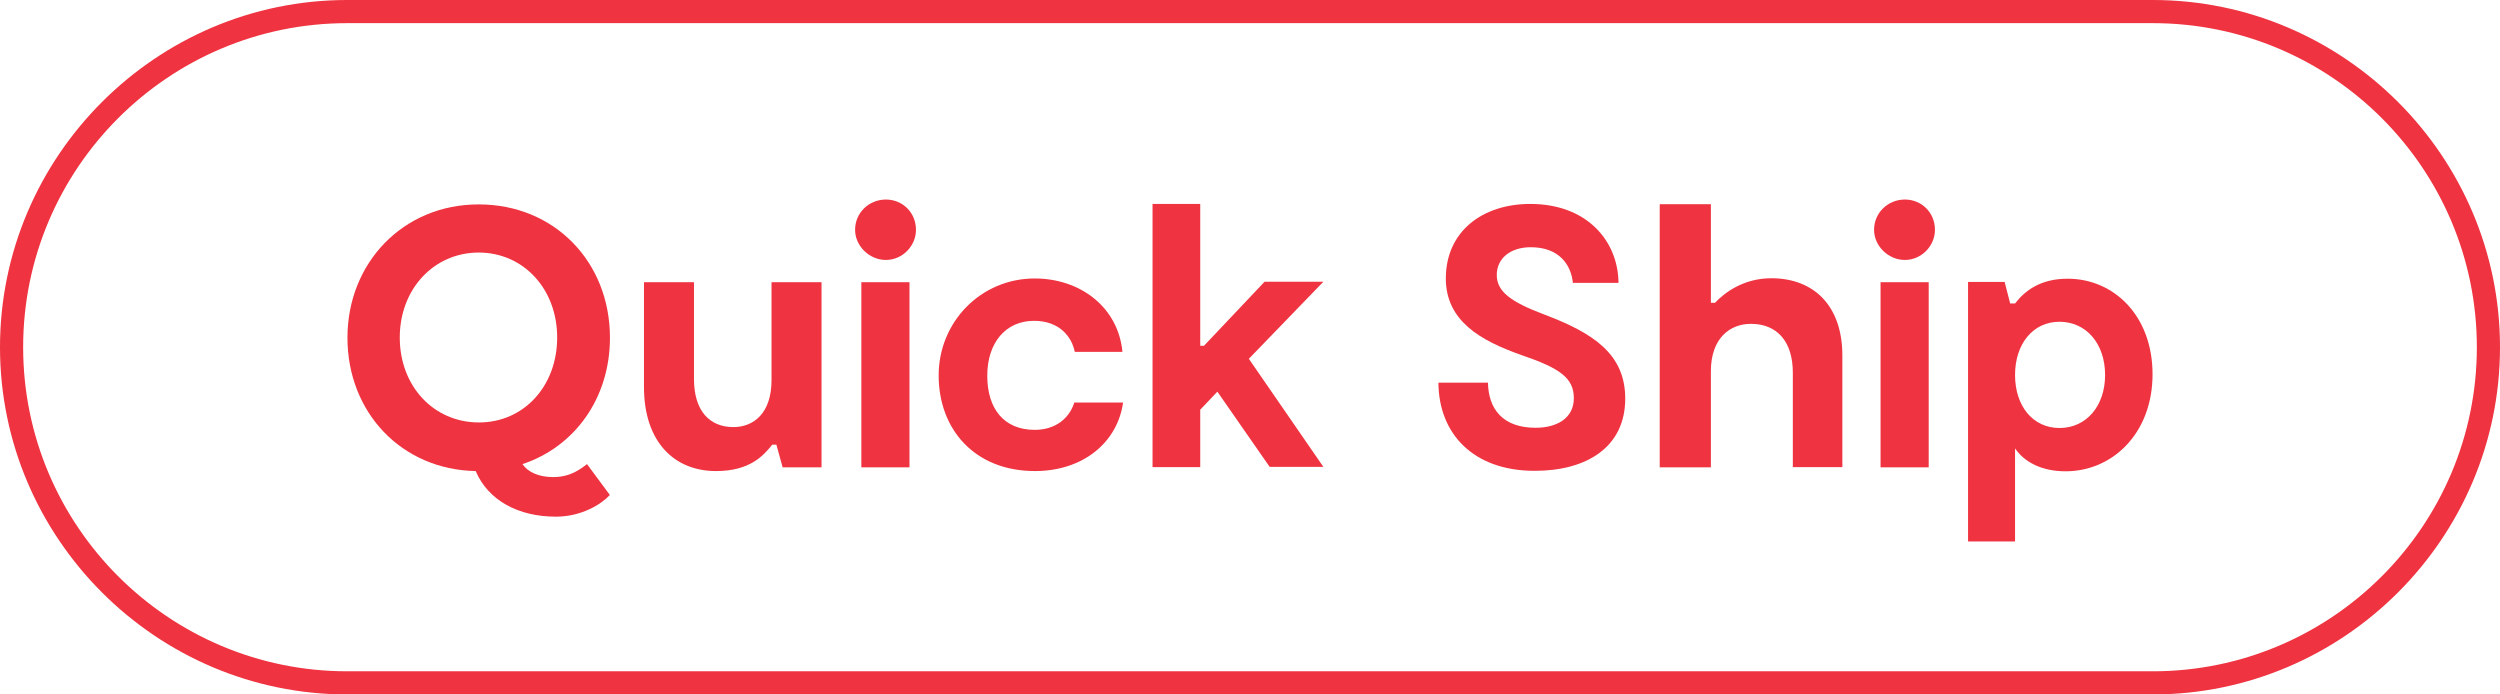
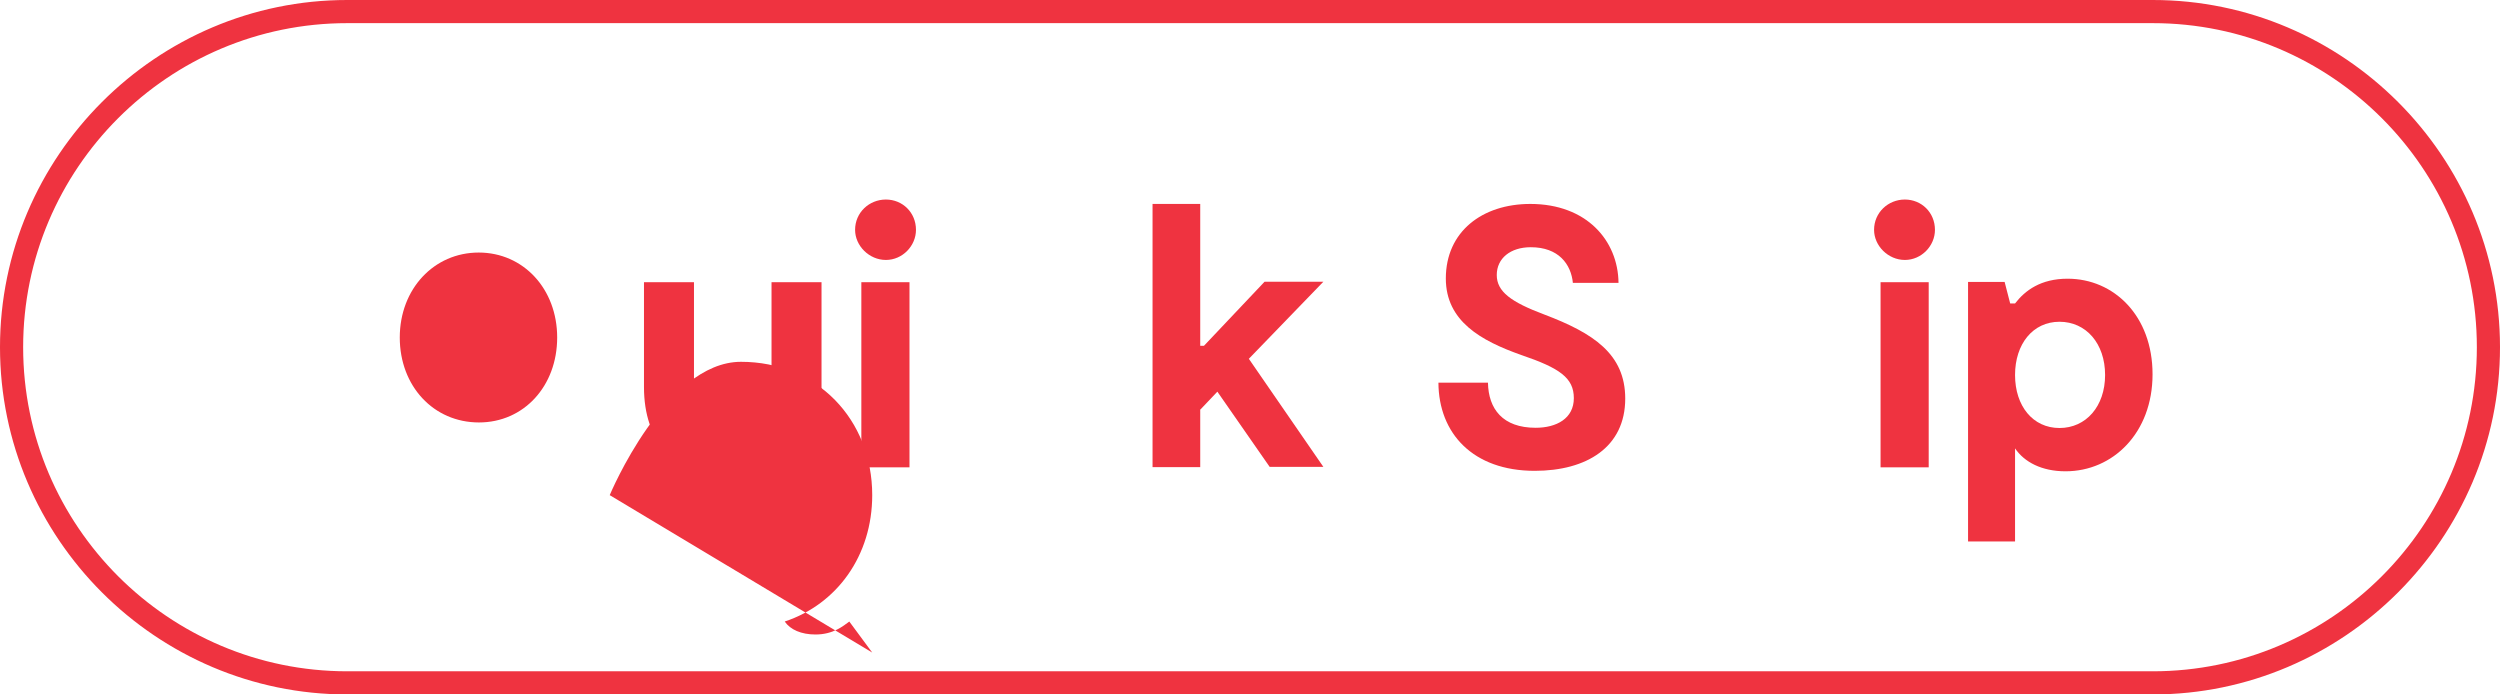
<svg xmlns="http://www.w3.org/2000/svg" id="Layer_2" viewBox="0 0 108 30">
  <defs>
    <style>.cls-1{fill:#ef3340;stroke-width:0px;}</style>
  </defs>
  <g id="Layer_1-2">
-     <path class="cls-1" d="M26.34,21.39c-.37.4-1.23.93-2.32.93-1.63,0-2.93-.7-3.47-1.97-3.2-.06-5.54-2.53-5.54-5.76s2.4-5.76,5.67-5.76,5.67,2.48,5.67,5.76c0,2.61-1.52,4.71-3.78,5.46.24.35.71.56,1.33.56.77,0,1.2-.37,1.46-.56l.99,1.34ZM20.69,18.25c1.94,0,3.38-1.57,3.38-3.67s-1.46-3.67-3.39-3.67-3.41,1.57-3.41,3.67,1.46,3.67,3.42,3.67Z" />
+     <path class="cls-1" d="M26.34,21.39s2.4-5.76,5.67-5.76,5.67,2.48,5.67,5.76c0,2.61-1.52,4.71-3.78,5.46.24.35.71.56,1.33.56.77,0,1.2-.37,1.46-.56l.99,1.34ZM20.69,18.25c1.94,0,3.38-1.57,3.38-3.67s-1.46-3.67-3.39-3.67-3.41,1.57-3.41,3.67,1.46,3.67,3.42,3.67Z" />
    <path class="cls-1" d="M33.36,19.21c-.37.46-.95,1.14-2.43,1.14-1.79,0-3.11-1.25-3.11-3.63v-4.53h2.16v4.18c0,1.41.7,2.08,1.7,2.08.87,0,1.65-.59,1.65-2.03v-4.23h2.16v8h-1.68l-.27-.98h-.18Z" />
    <path class="cls-1" d="M36.94,9.93c0-.75.61-1.31,1.33-1.31s1.3.56,1.3,1.31c0,.69-.58,1.3-1.3,1.3s-1.33-.61-1.33-1.3ZM39.29,20.19h-2.08v-8h2.08v8Z" />
-     <path class="cls-1" d="M48.52,17.37c-.24,1.76-1.75,2.98-3.81,2.98-2.61,0-4.16-1.81-4.16-4.13s1.83-4.19,4.15-4.19c1.95,0,3.6,1.22,3.79,3.17h-2.06c-.13-.66-.67-1.34-1.76-1.34-1.22,0-2.02.94-2.02,2.37s.72,2.34,2.05,2.34c.91,0,1.5-.51,1.71-1.18h2.11Z" />
    <path class="cls-1" d="M51.85,17.72v2.46h-2.06v-11.37h2.06v6.13h.16l2.62-2.77h2.54l-3.22,3.33,3.22,4.67h-2.32l-2.26-3.25-.75.79Z" />
    <path class="cls-1" d="M67.95,12.23c-.08-.82-.62-1.55-1.82-1.55-.88,0-1.47.48-1.47,1.2s.62,1.17,2.06,1.71c2.11.8,3.49,1.7,3.49,3.63,0,2.1-1.67,3.12-3.91,3.12-2.67,0-4.15-1.62-4.16-3.81h2.14c.02,1.14.64,1.95,2.06,1.95.9,0,1.65-.4,1.65-1.28s-.62-1.3-2.26-1.86c-1.76-.62-3.27-1.47-3.27-3.31,0-2.03,1.58-3.22,3.65-3.22,2.43,0,3.79,1.58,3.81,3.41h-1.98Z" />
-     <path class="cls-1" d="M74.09,13.08c.37-.4,1.2-1.06,2.43-1.06,1.83,0,3.07,1.18,3.07,3.34v4.82h-2.14v-4.08c0-1.36-.69-2.11-1.81-2.11-.91,0-1.73.62-1.73,2.05v4.15h-2.21v-11.37h2.21v4.26h.18Z" />
    <path class="cls-1" d="M80.96,9.93c0-.75.61-1.31,1.33-1.31s1.3.56,1.3,1.31c0,.69-.58,1.3-1.3,1.3s-1.33-.61-1.33-1.3ZM83.32,20.19h-2.08v-8h2.08v8Z" />
    <path class="cls-1" d="M87.05,13.11c.43-.56,1.11-1.07,2.27-1.07,2,0,3.67,1.6,3.67,4.13s-1.71,4.19-3.76,4.19c-1.03,0-1.78-.4-2.18-.99v4.02h-2.03v-11.21h1.58l.24.93h.21ZM90.94,16.2c0-1.36-.82-2.3-1.97-2.3s-1.92.96-1.92,2.3.77,2.29,1.92,2.29,1.97-.94,1.97-2.29Z" />
    <path class="cls-1" d="M93,1c7.72,0,14,6.28,14,14s-6.28,14-14,14H15c-7.72,0-14-6.28-14-14S7.28,1,15,1h78M93,0H15C6.75,0,0,6.75,0,15h0c0,8.25,6.75,15,15,15h78c8.25,0,15-6.75,15-15h0c0-8.25-6.75-15-15-15h0Z" />
  </g>
</svg>